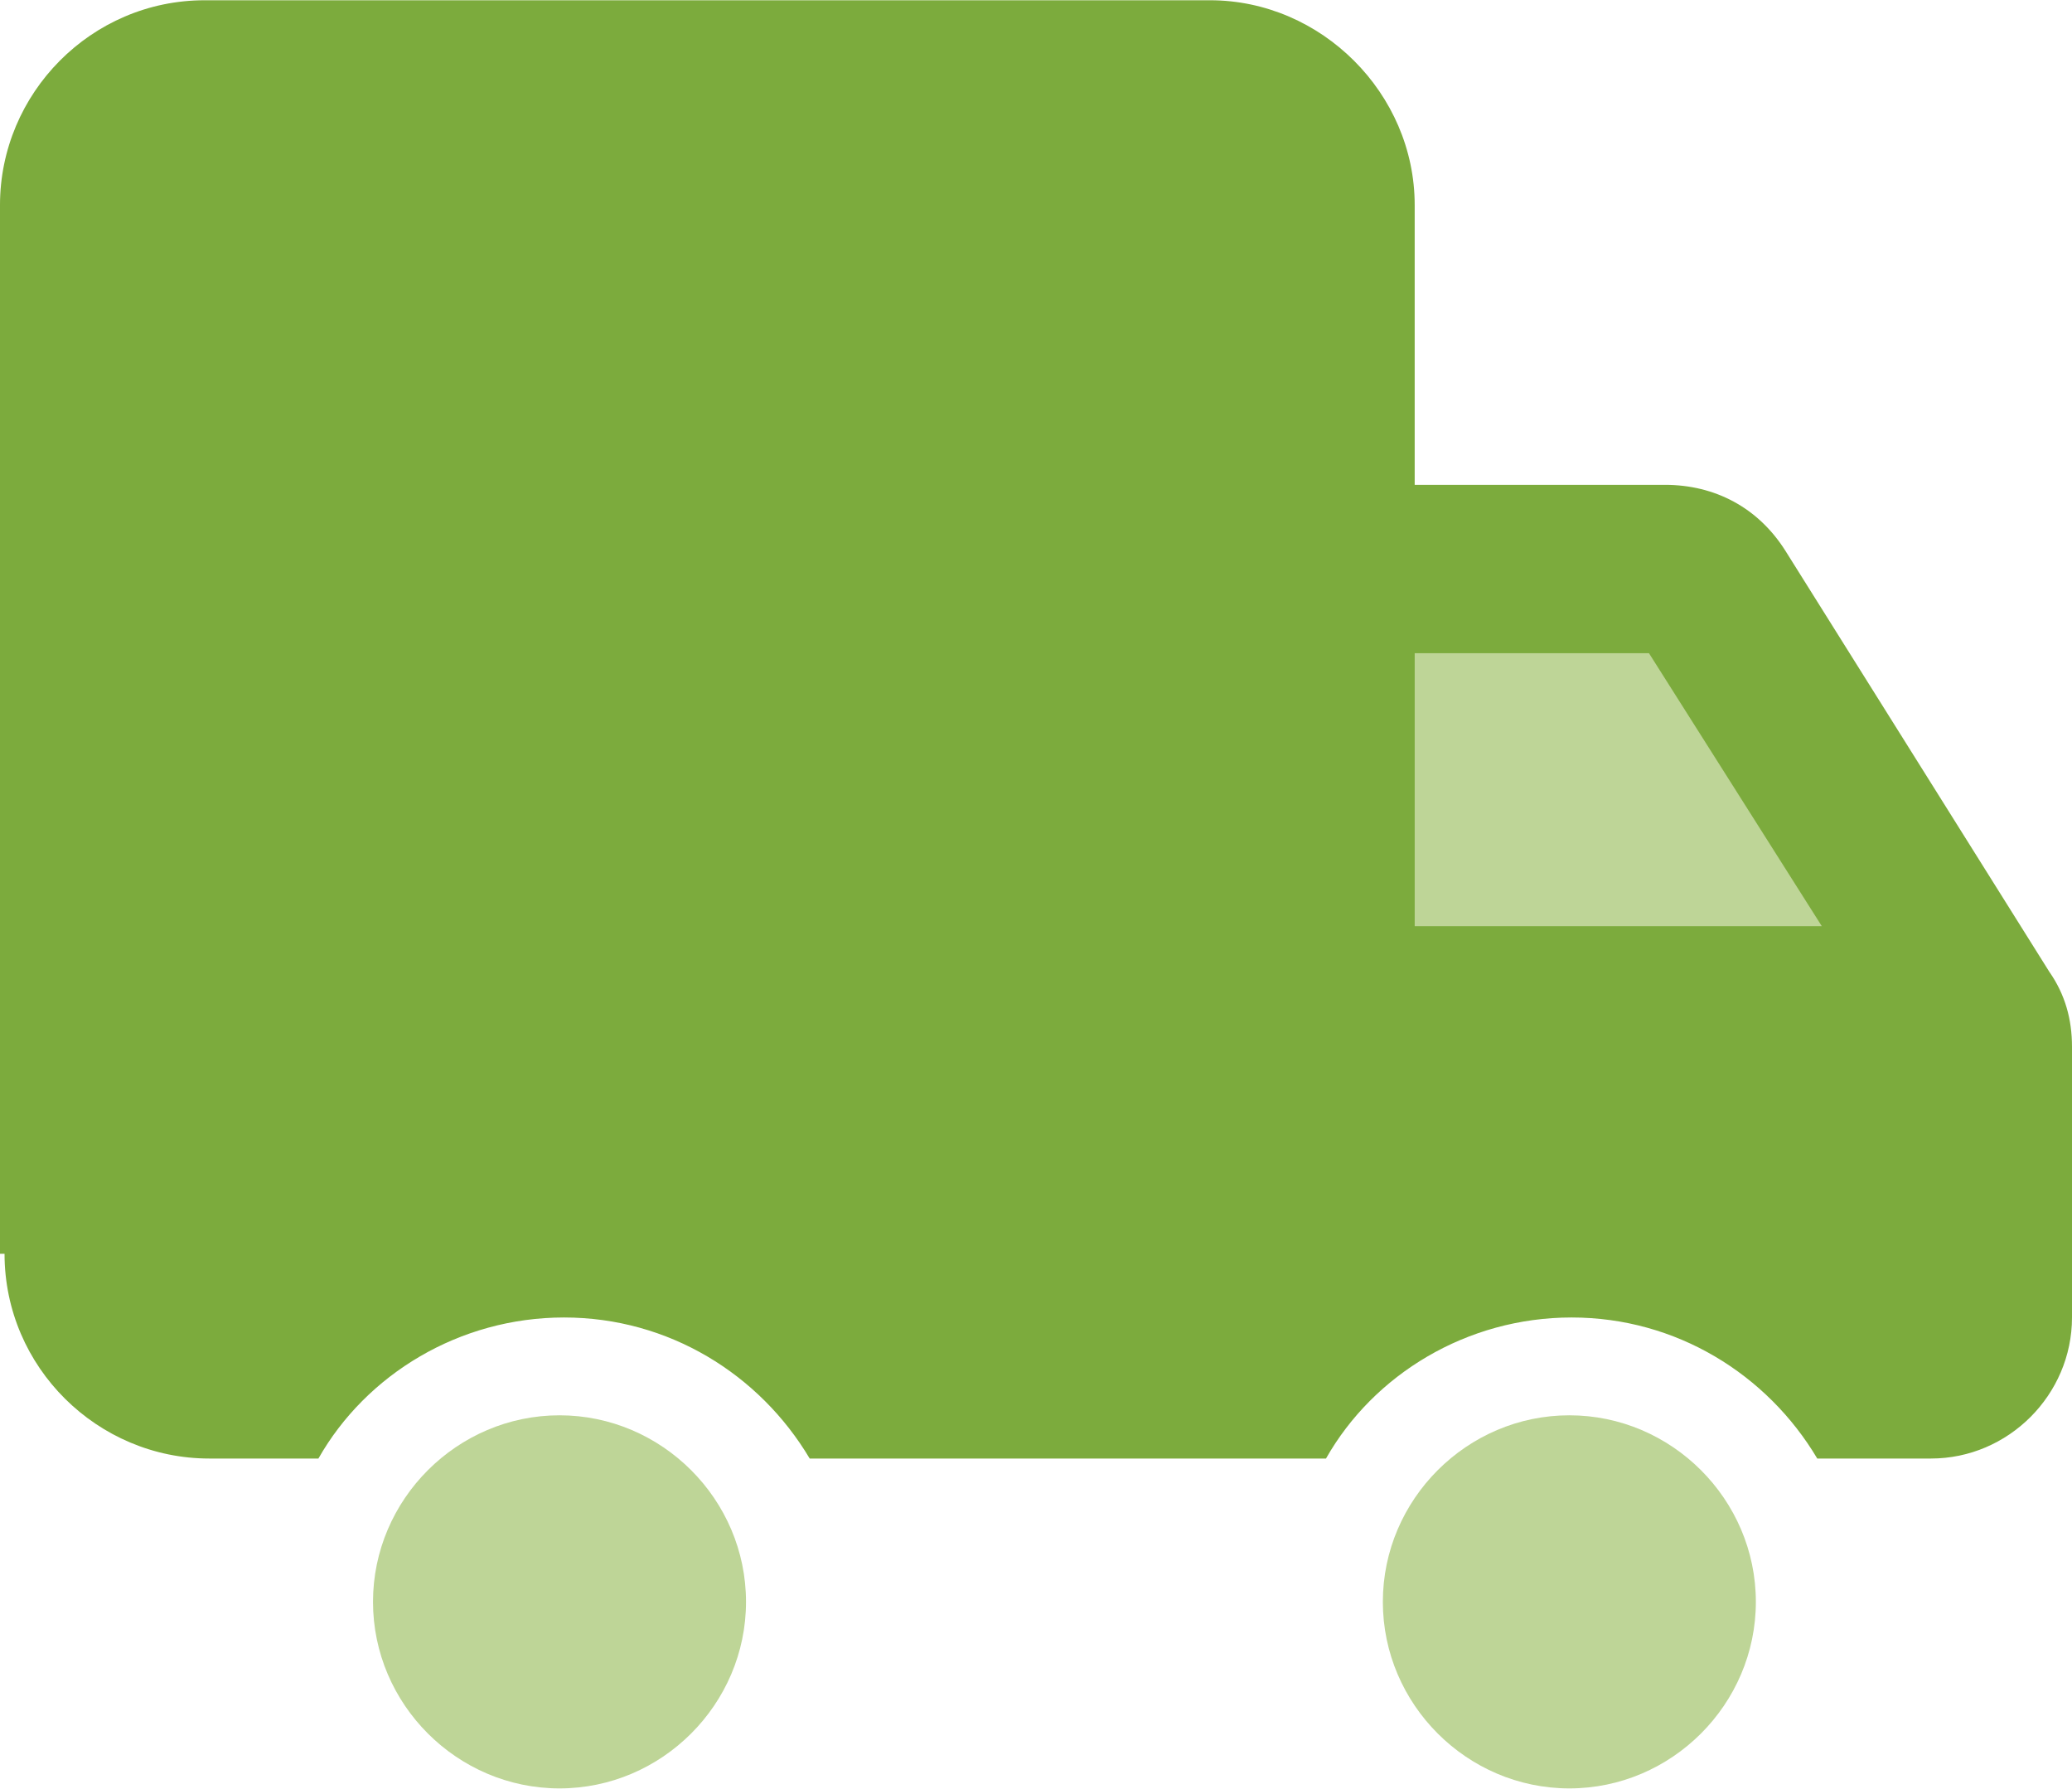
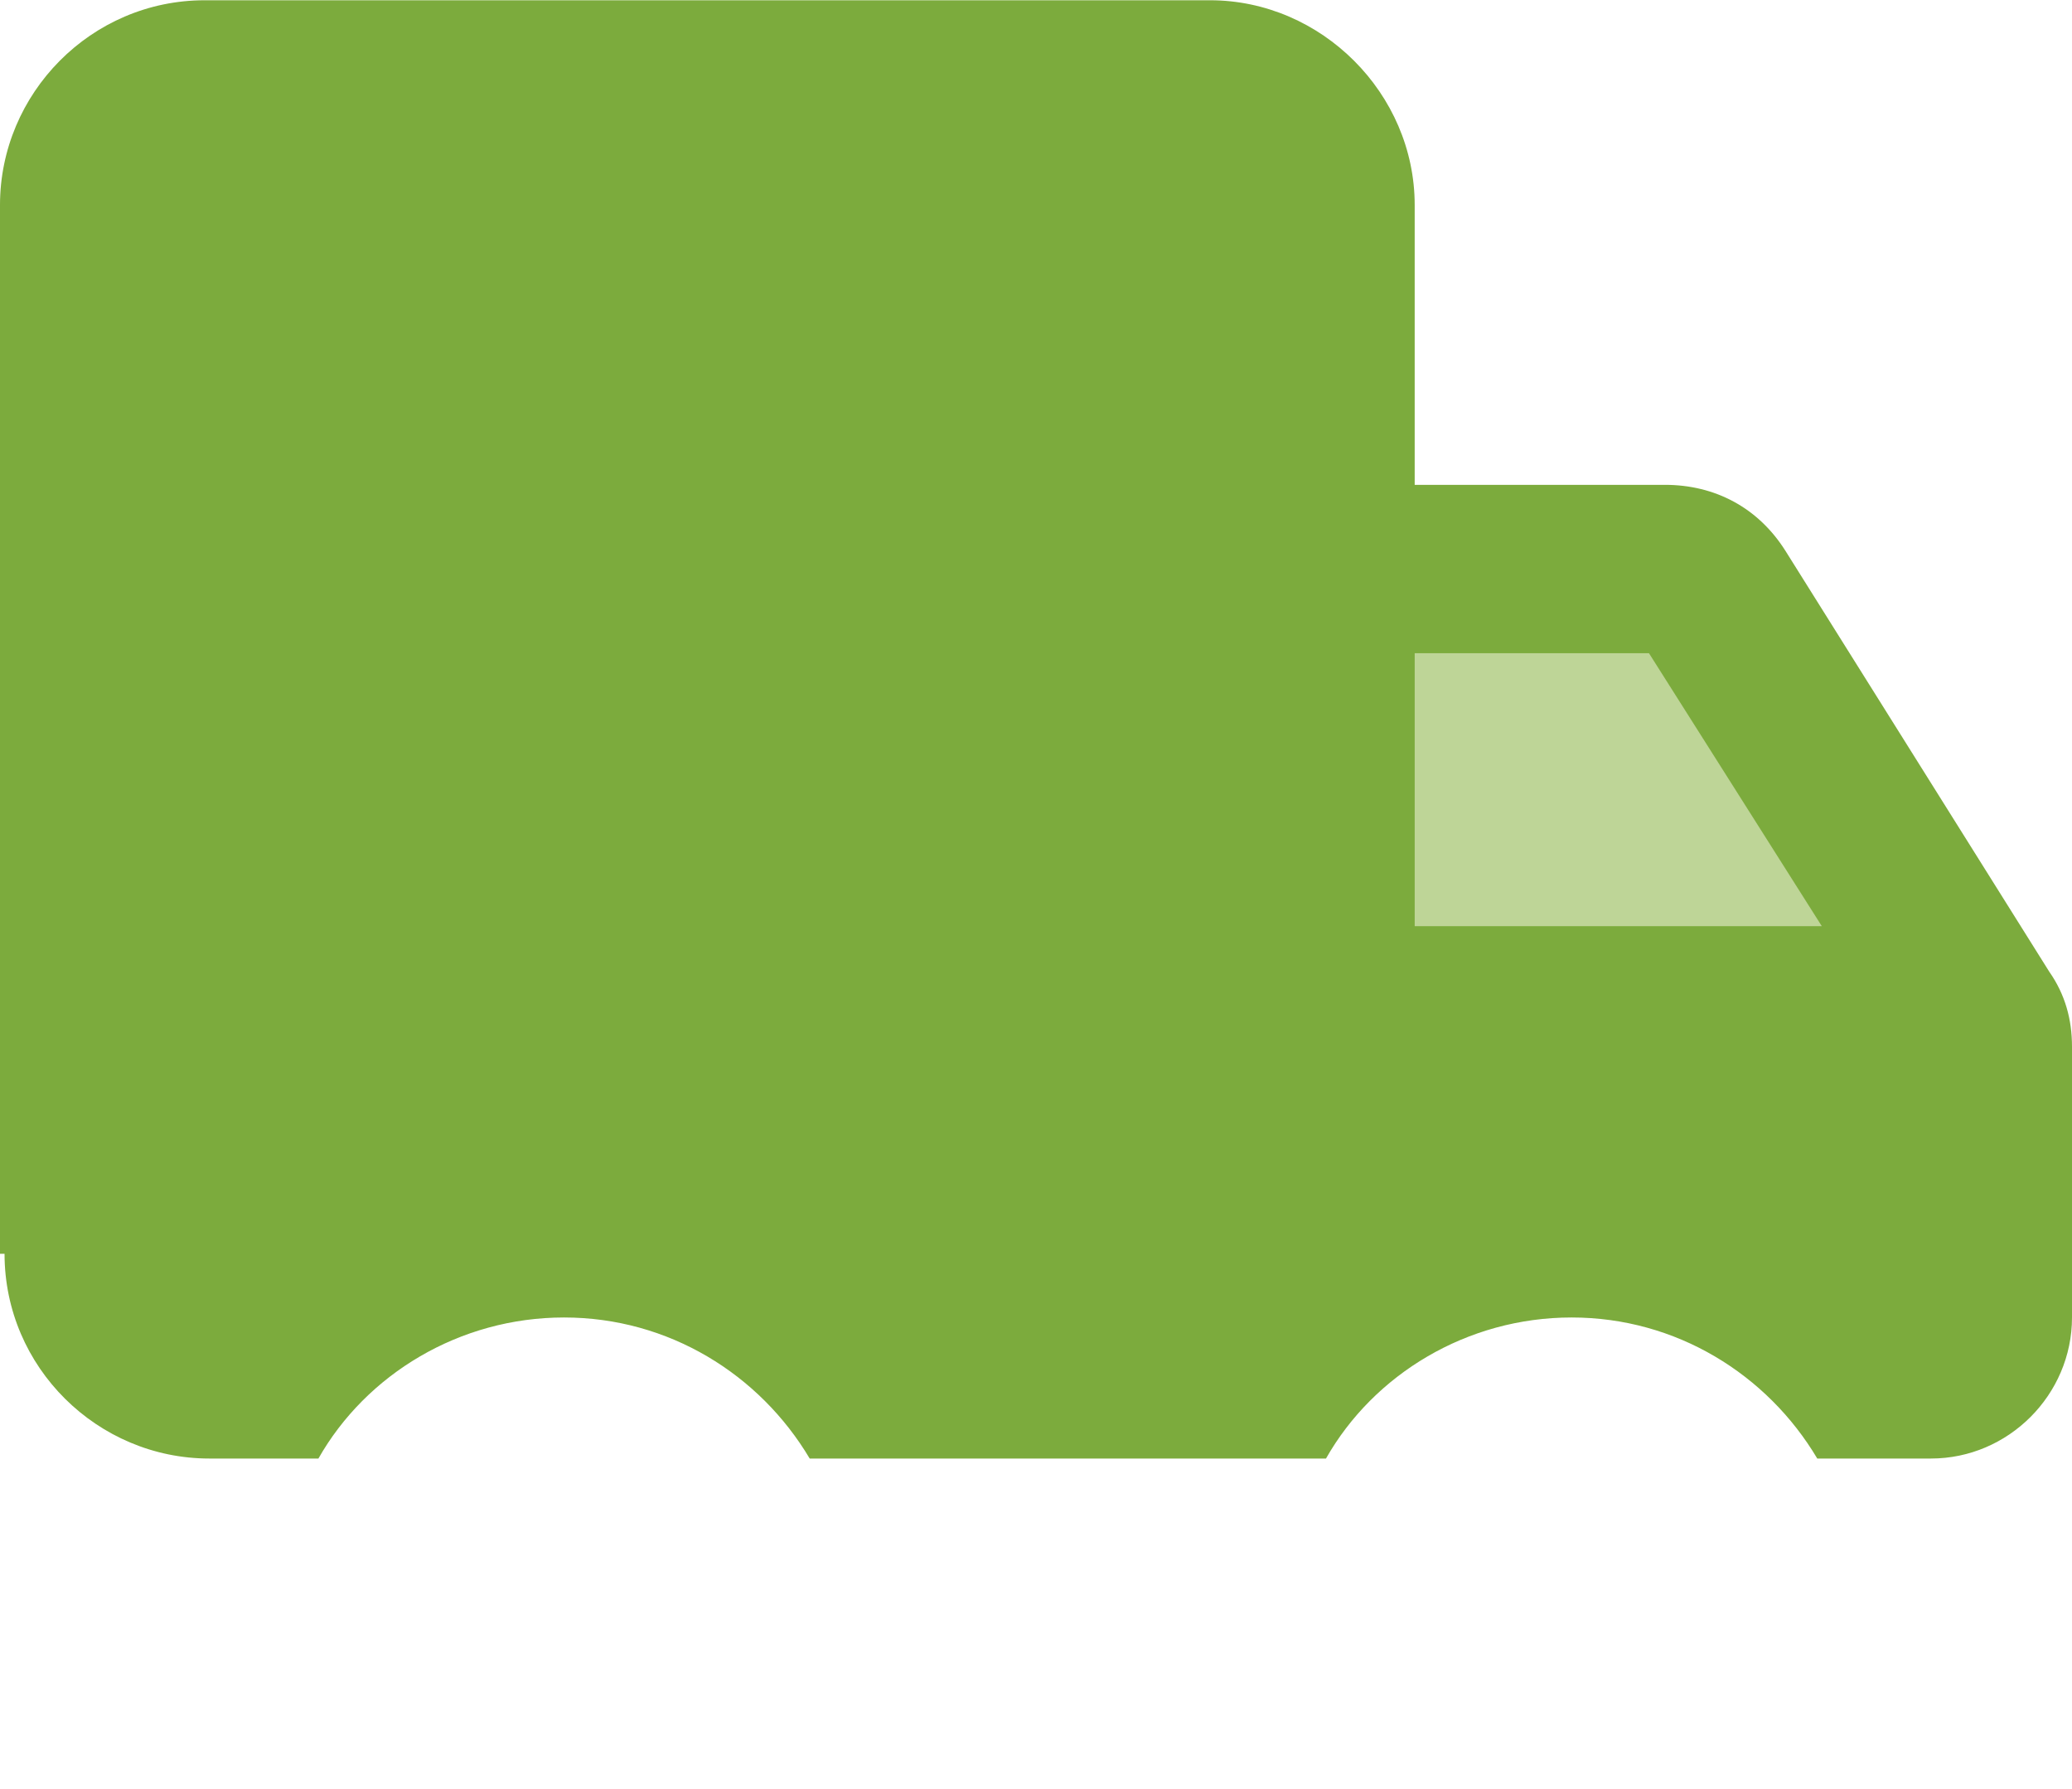
<svg xmlns="http://www.w3.org/2000/svg" xml:space="preserve" width="12.361mm" height="10.668mm" version="1.1" style="shape-rendering:geometricPrecision; text-rendering:geometricPrecision; image-rendering:optimizeQuality; fill-rule:evenodd; clip-rule:evenodd" viewBox="0 0 9.11 7.86">
  <defs>
    <style type="text/css">
   
    .fil0 {fill:#7CAB3D}
    .fil1 {fill:#BED597}
   
  </style>
  </defs>
  <g id="Слой_x0020_1">
    <path class="fil0" d="M-0 5.51l0 -3.18 0 -1.43c0,-0.49 0.4,-0.9 0.9,-0.9l4.42 0c0.49,0 0.9,0.41 0.9,0.9l0 1.23 1.1 0c0.22,0 0.41,0.1 0.53,0.29l1.16 1.85c0.07,0.1 0.1,0.21 0.1,0.33l0 1.19c0,0.34 -0.28,0.62 -0.62,0.62l-0.5 0c-0.22,-0.37 -0.62,-0.62 -1.08,-0.62 -0.46,0 -0.87,0.25 -1.08,0.62l-0.02 0 -2.25 0c-0.22,-0.37 -0.62,-0.62 -1.08,-0.62 -0.46,0 -0.87,0.25 -1.08,0.62l-0.48 0c-0.49,0 -0.9,-0.4 -0.9,-0.9z" />
    <polygon class="fil1" points="6.22,4.07 8.01,4.07 7.25,2.87 6.22,2.87 " />
-     <path class="fil1" d="M2.46 6.22c0.45,0 0.82,0.37 0.82,0.82 0,0.45 -0.37,0.82 -0.82,0.82 -0.45,0 -0.82,-0.37 -0.82,-0.82 0,-0.45 0.37,-0.82 0.82,-0.82z" />
-     <path class="fil1" d="M6.9 6.22c0.45,0 0.82,0.37 0.82,0.82 0,0.45 -0.37,0.82 -0.82,0.82 -0.45,0 -0.82,-0.37 -0.82,-0.82 0,-0.45 0.37,-0.82 0.82,-0.82z" />
  </g>
</svg>